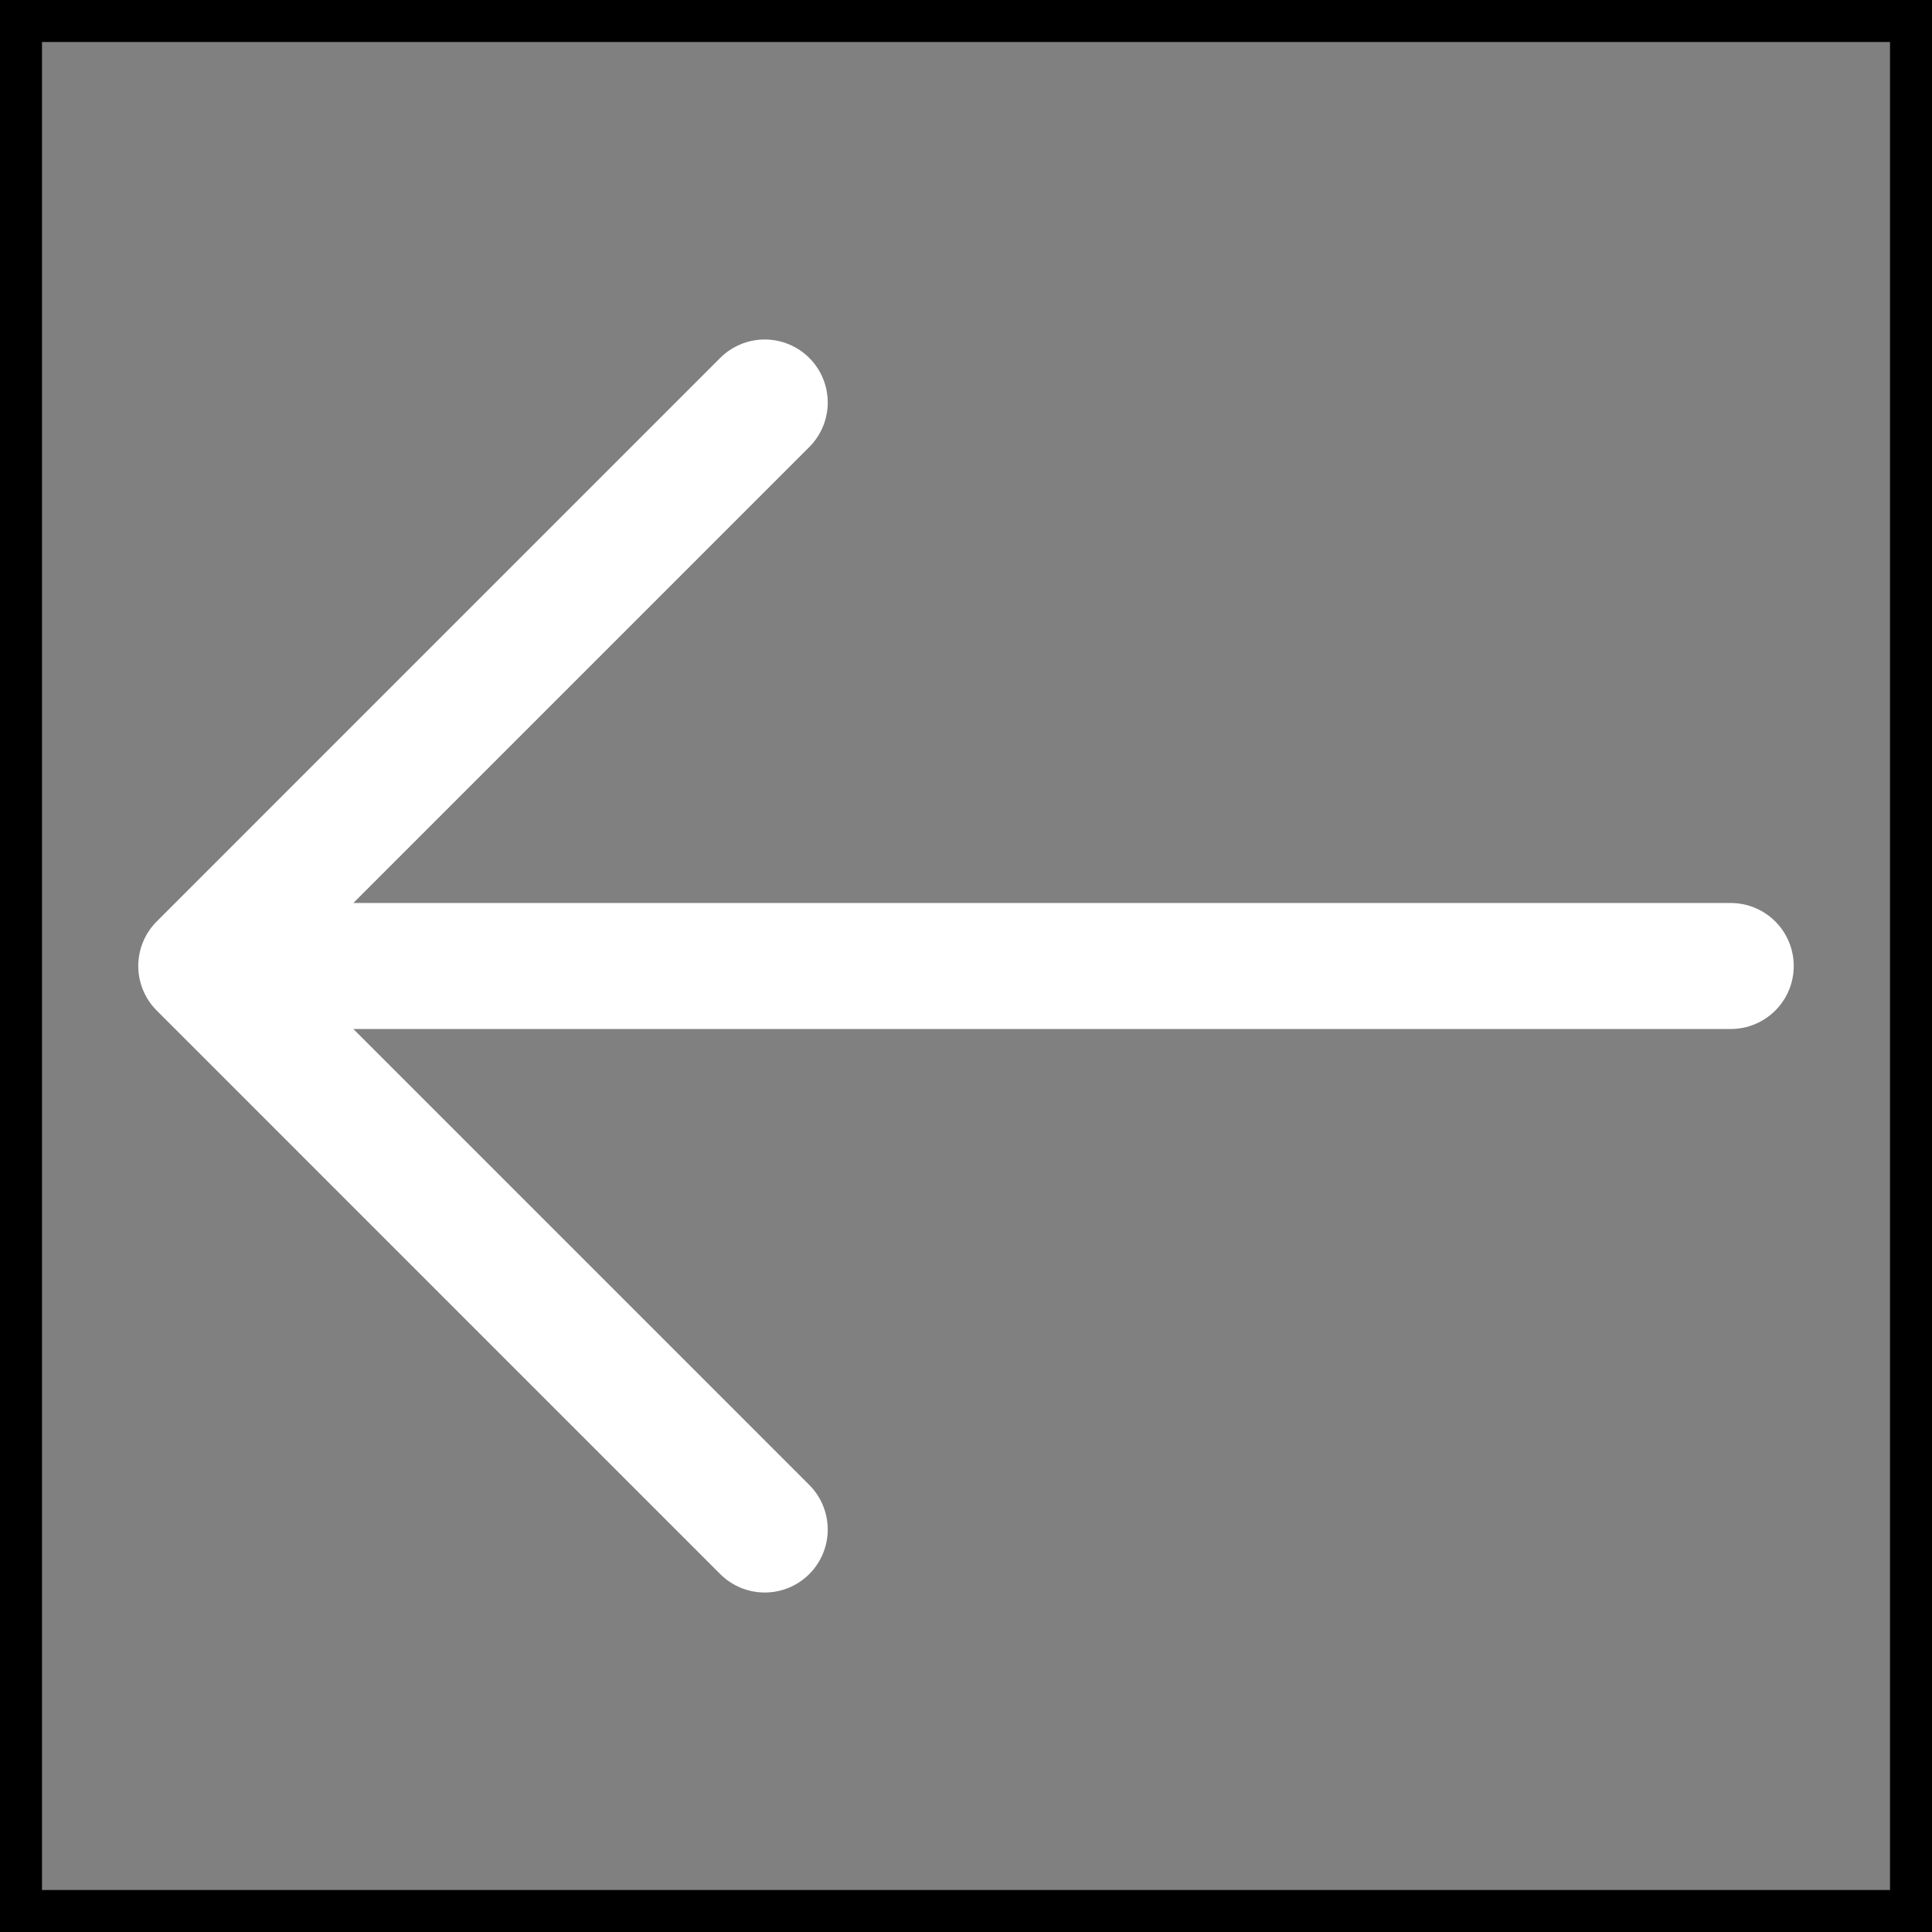
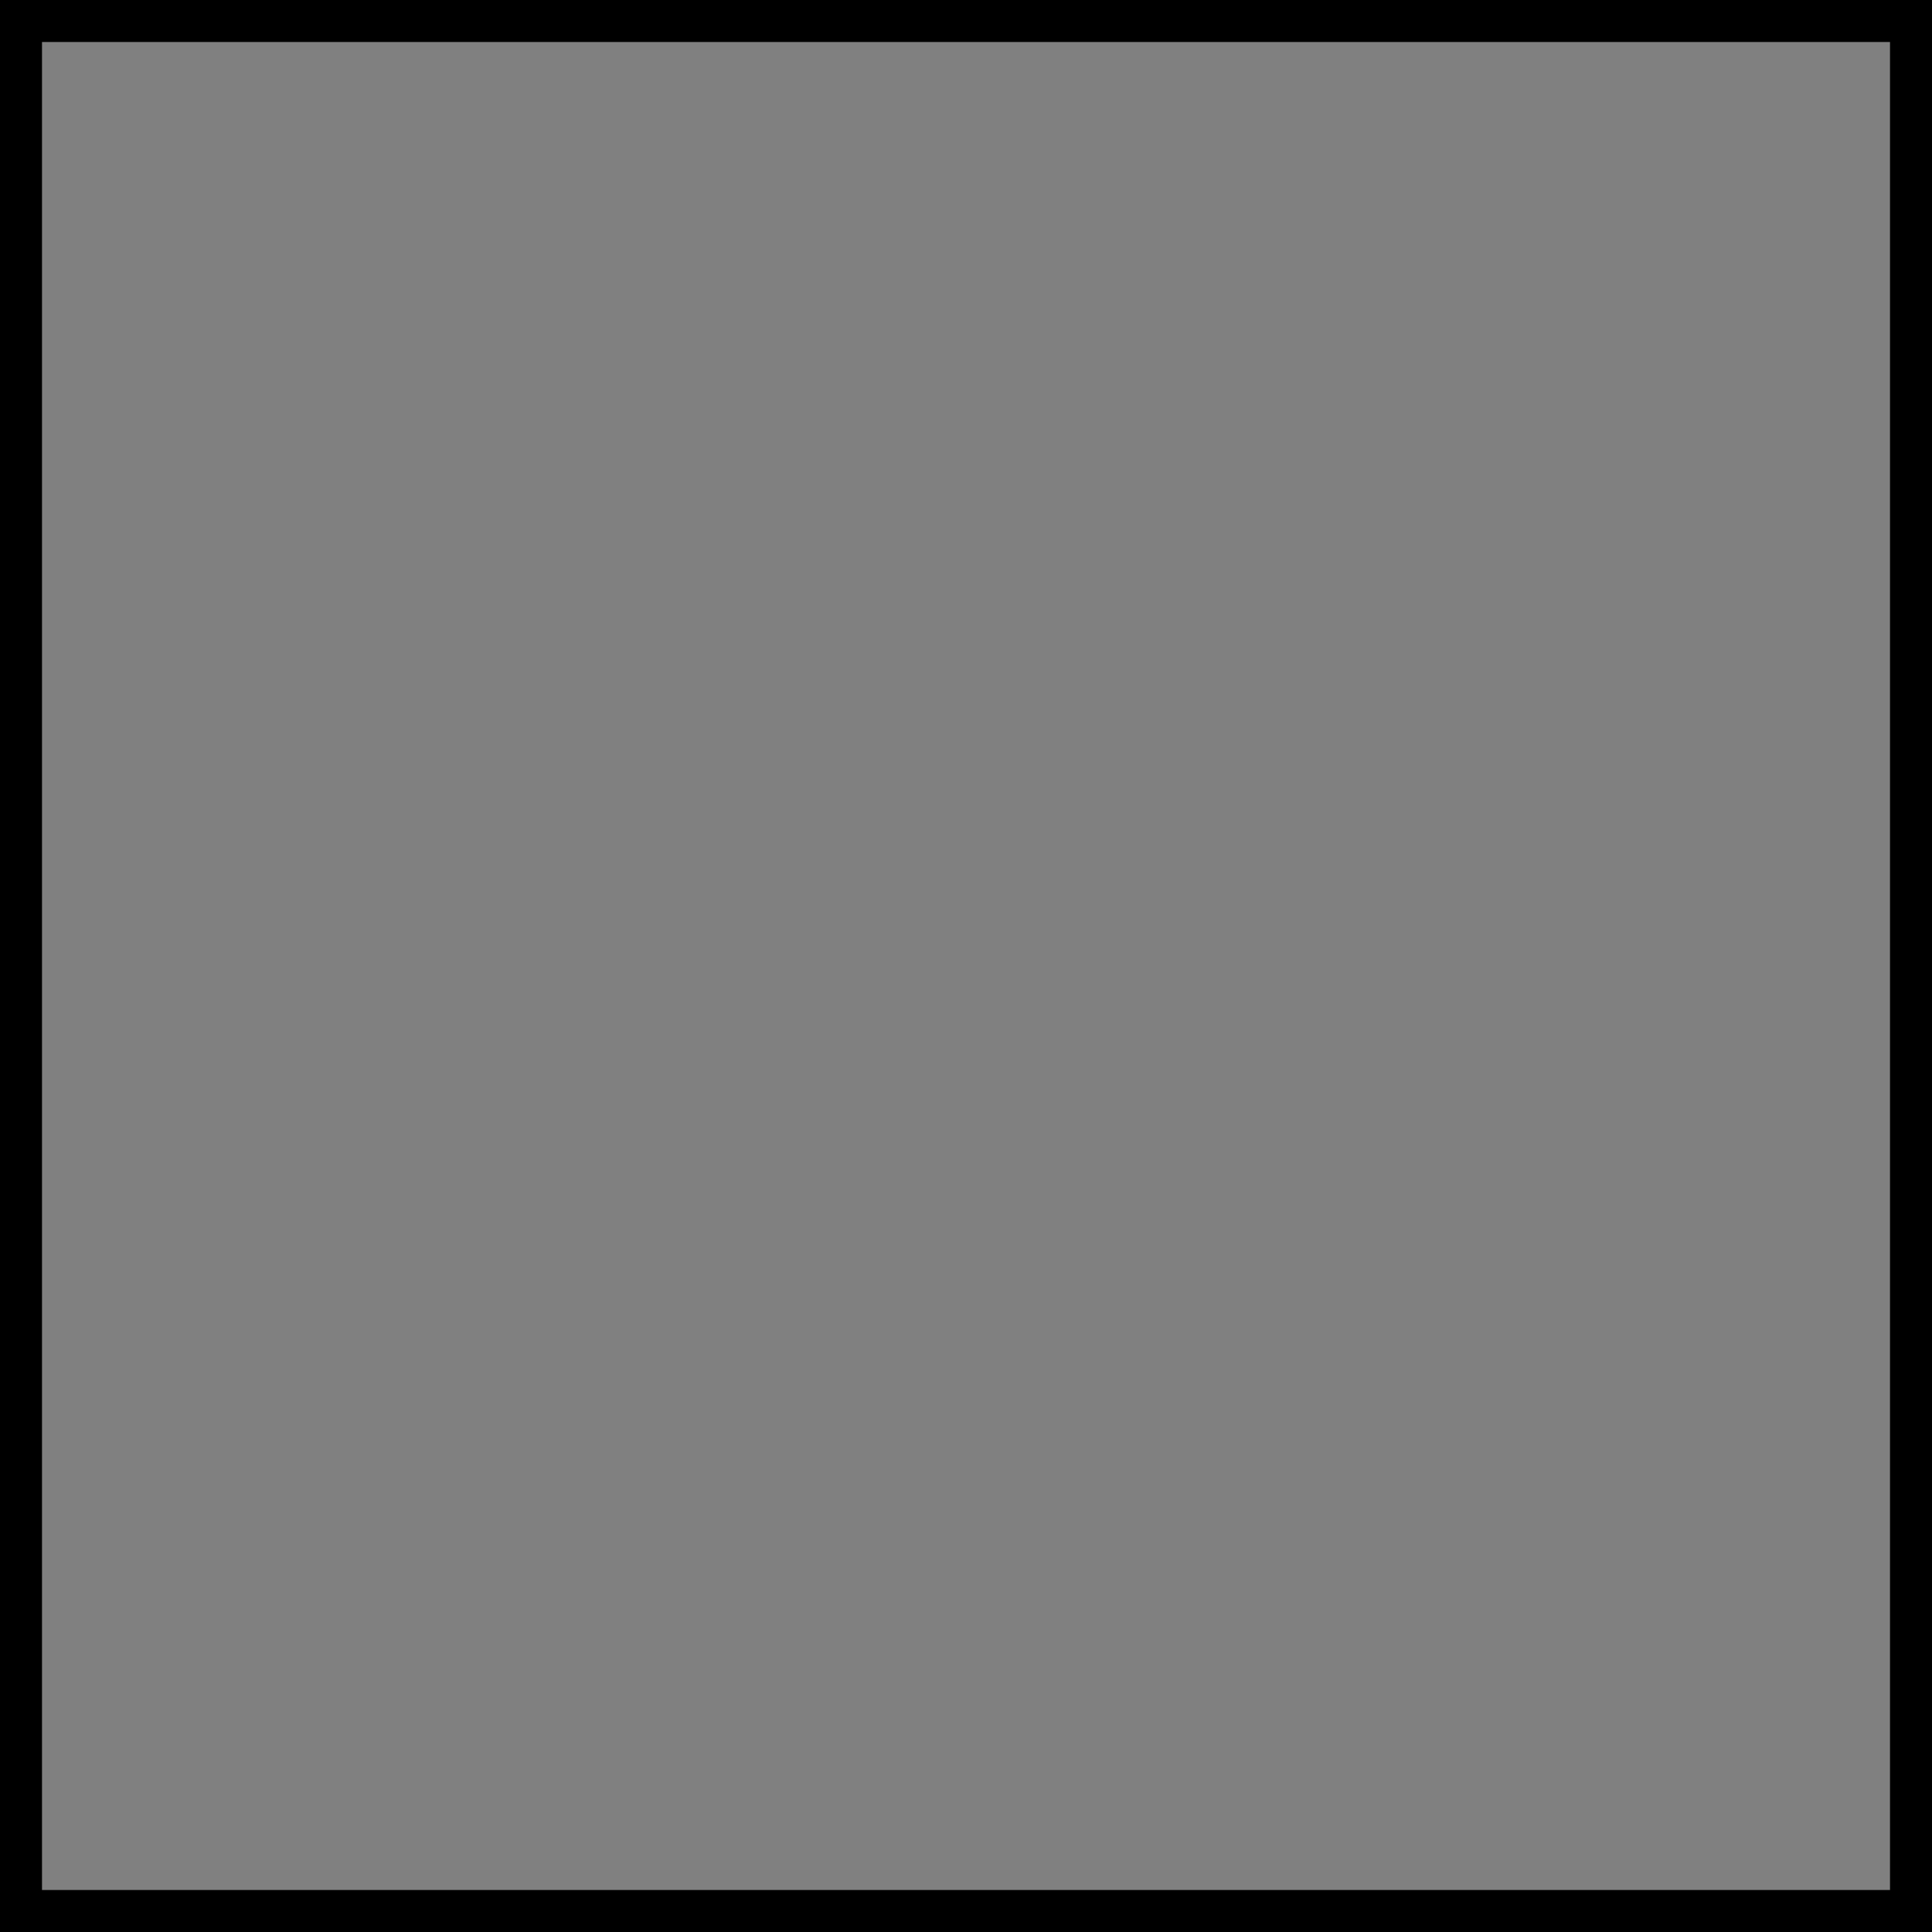
<svg xmlns="http://www.w3.org/2000/svg" width="46" height="46" viewBox="0 0 46 46" fill="none">
  <rect x="0" y="0" width="46" height="46" fill="#808080" stroke="none" />
  <rect x="0.5" y="0.5" width="45" height="45" stroke="black" />
-   <path d="M41.208 23L4.792 23M4.792 23L18.208 36.417M4.792 23L18.208 9.583" stroke="white" stroke-width="3" stroke-linecap="round" stroke-linejoin="round" />
</svg>